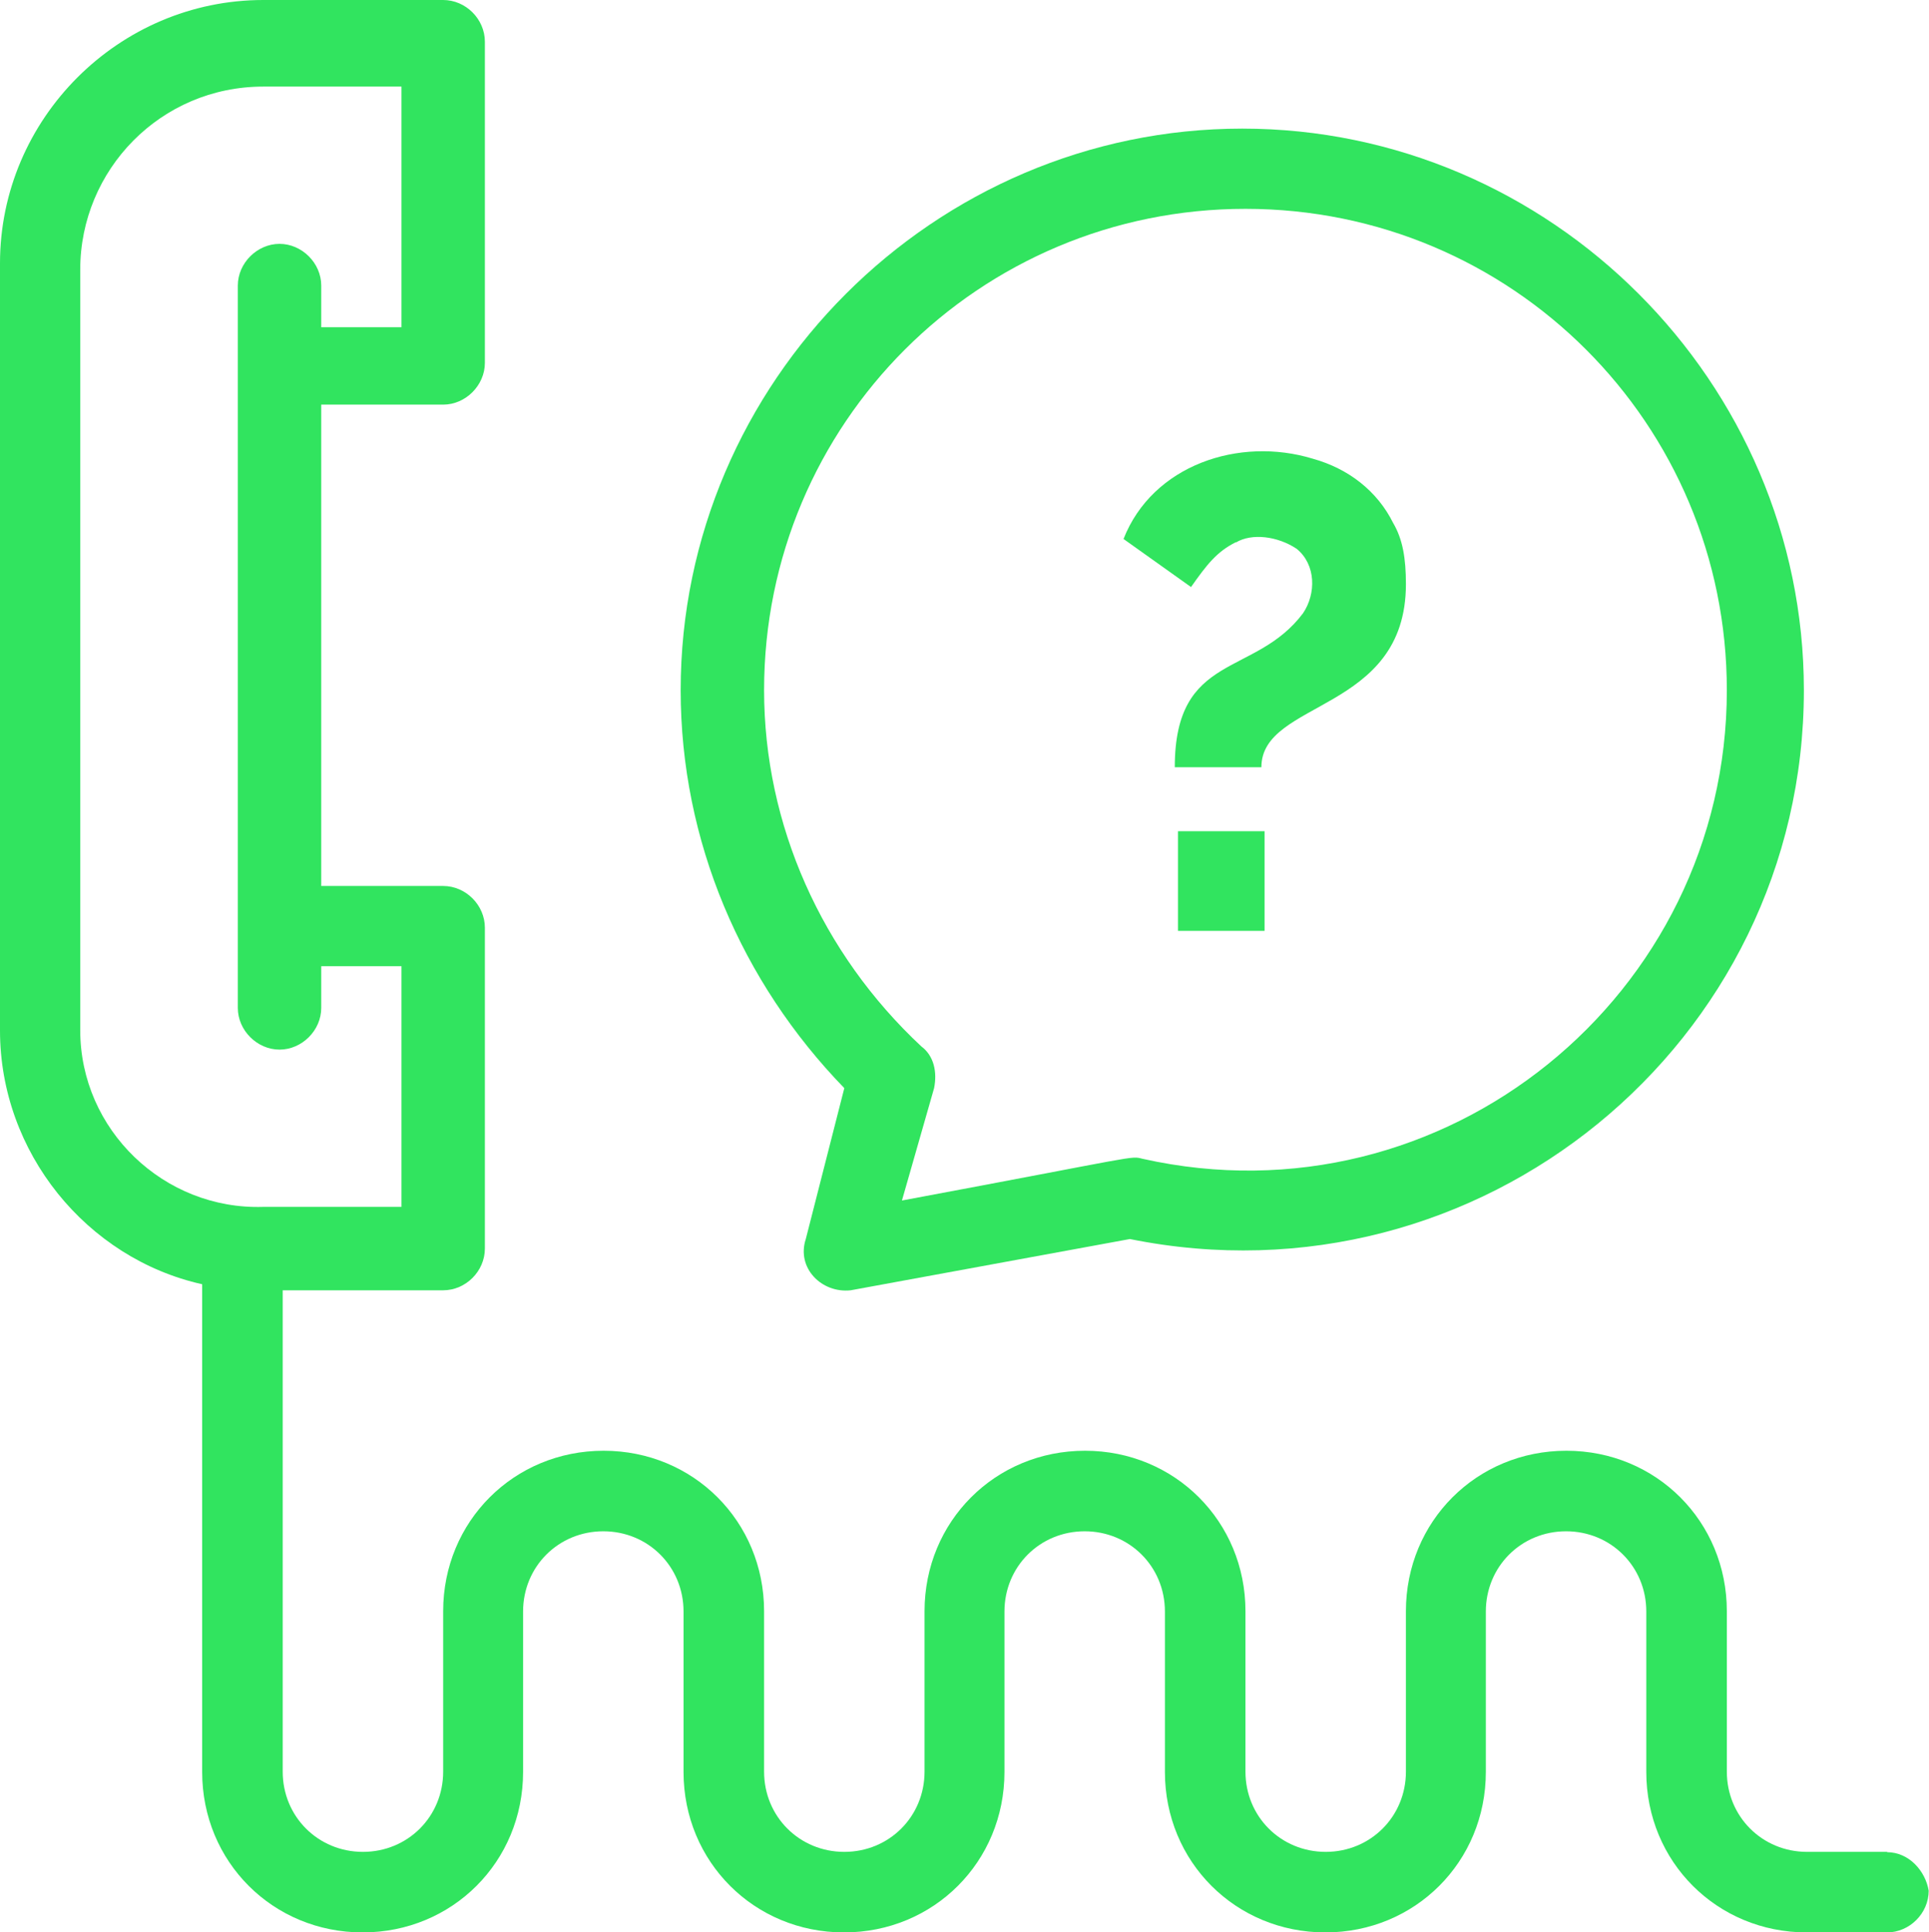
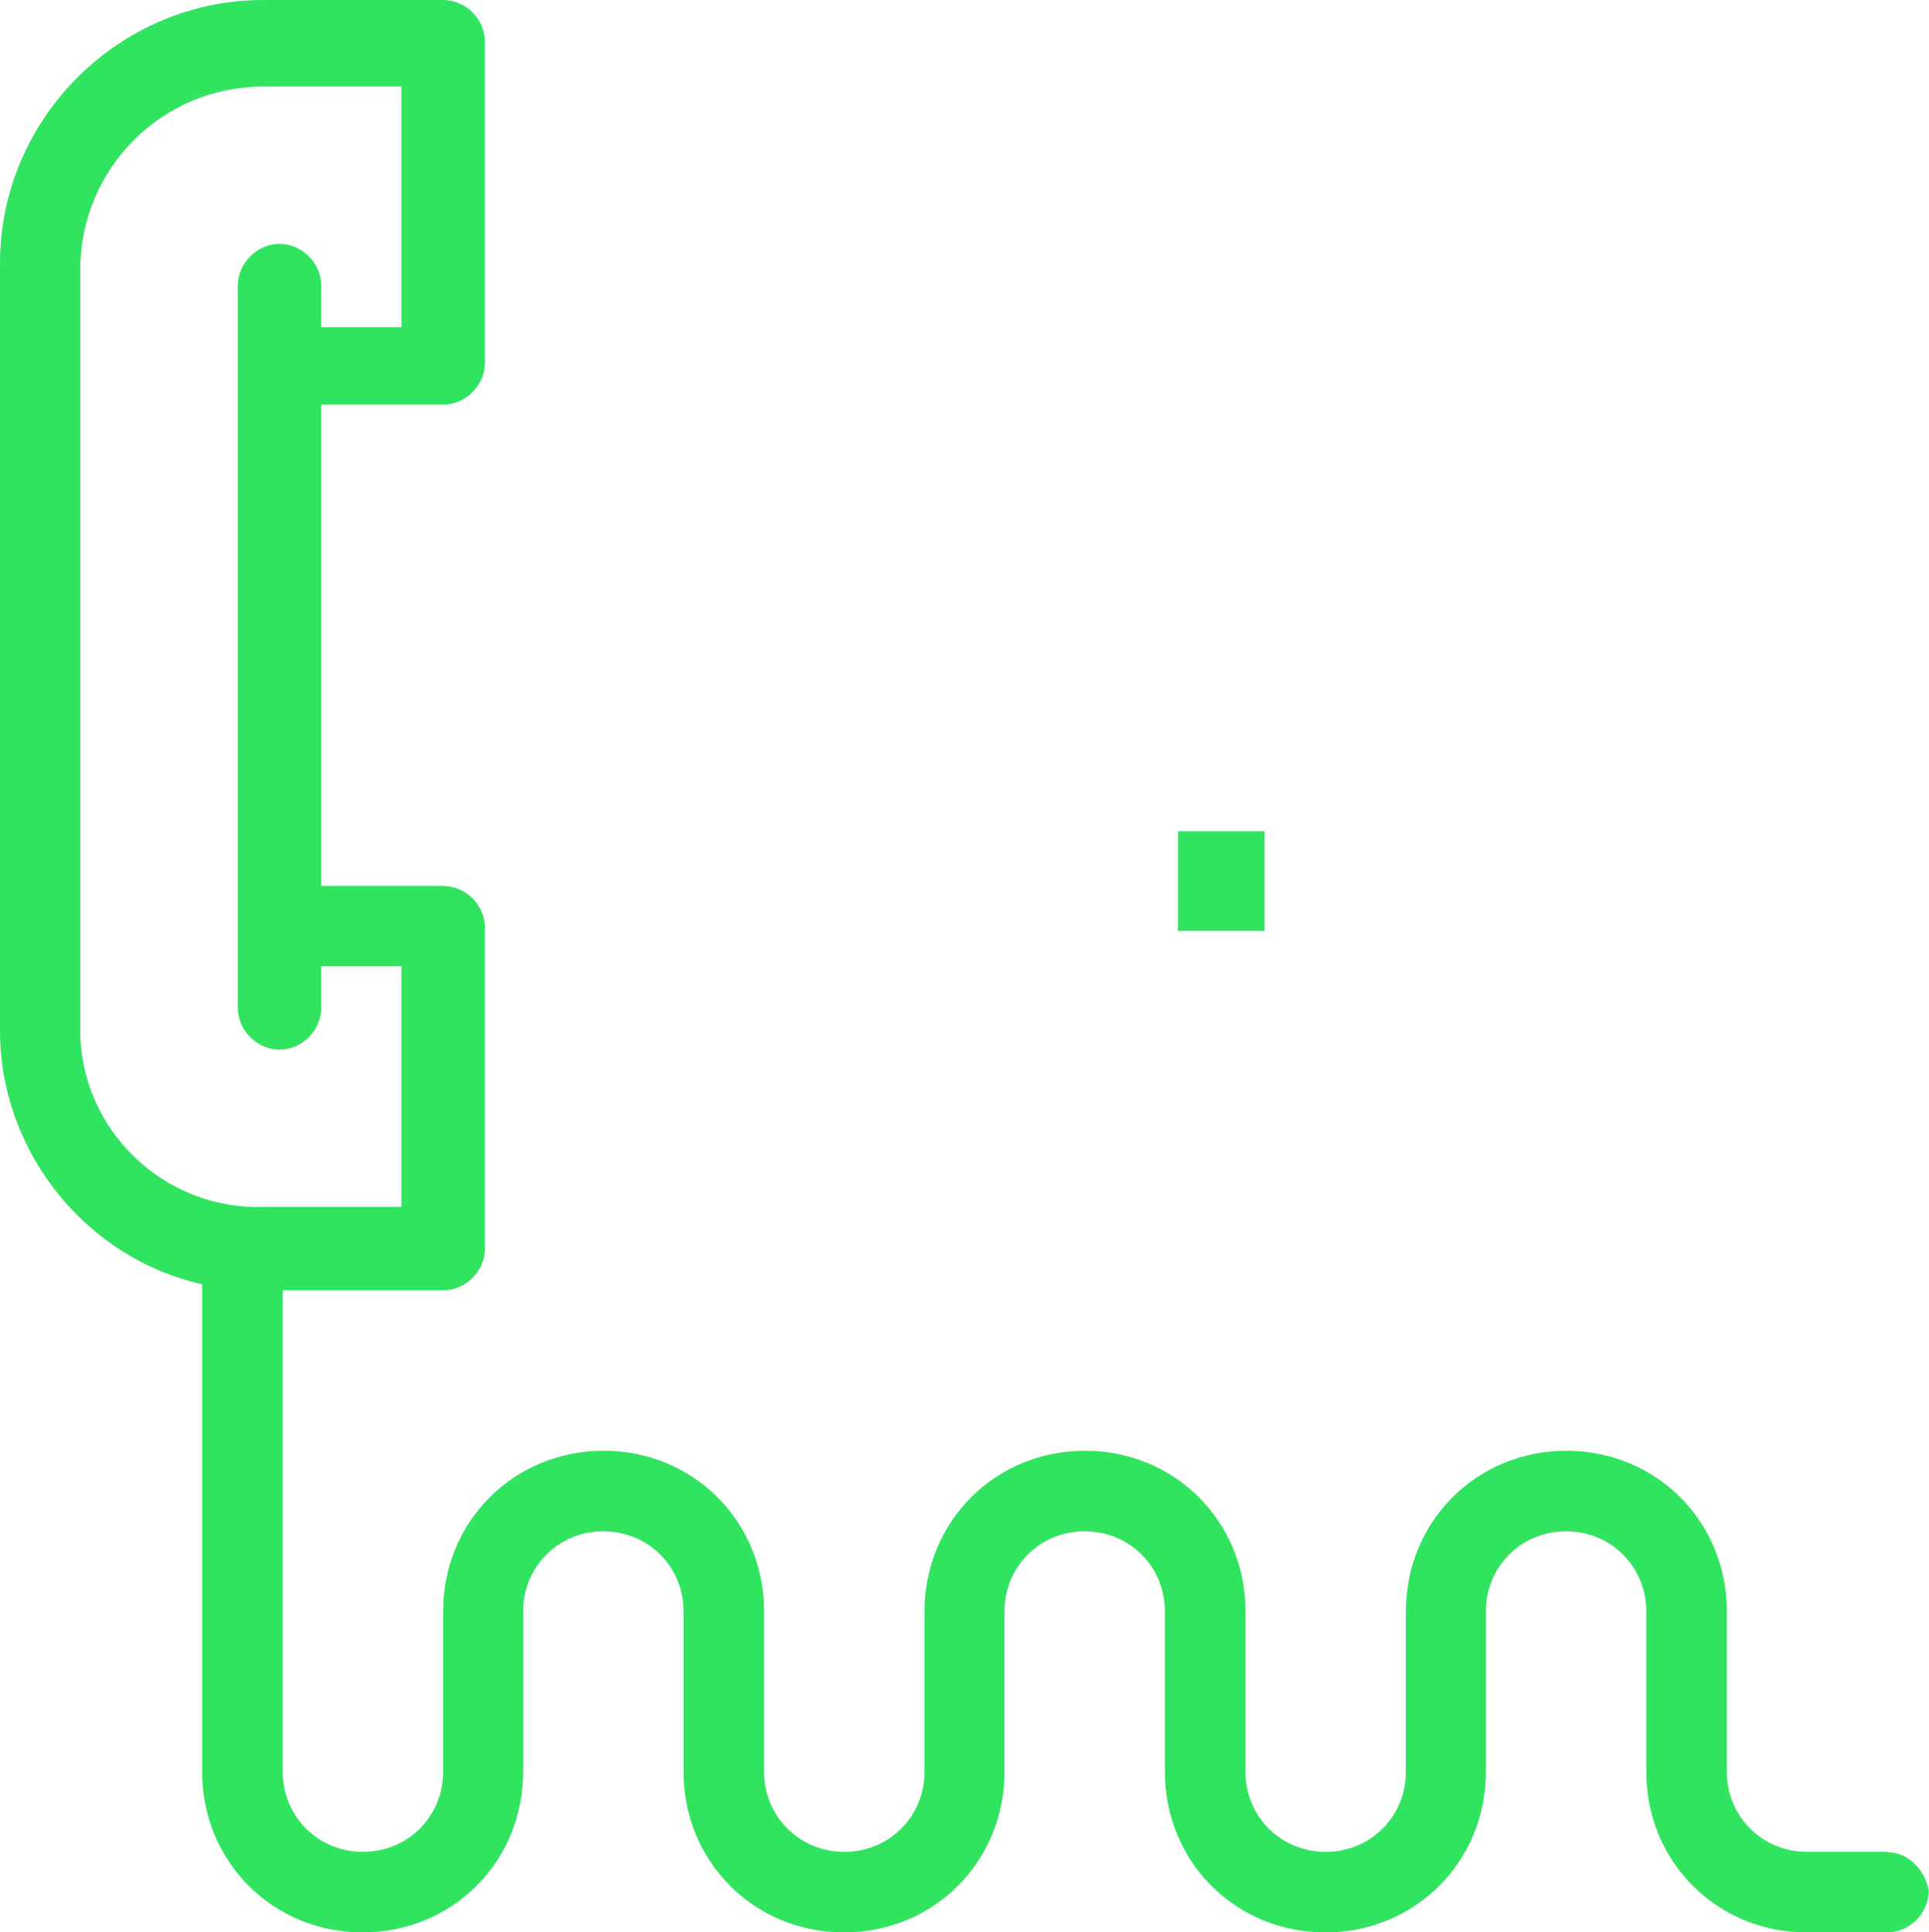
<svg xmlns="http://www.w3.org/2000/svg" id="Layer_2" data-name="Layer 2" viewBox="0 0 60.59 60.69">
  <defs>
    <style>
      .cls-1 {
        fill: #31e45f;
      }
    </style>
  </defs>
  <g id="_1" data-name="1">
    <g id="_254_Customer_Help_Interface_Service_Support" data-name="254, Customer, Help, Interface, Service, Support">
      <g>
        <path class="cls-1" d="M59.28,58.17h-2.52c-1.41,0-2.52-1.11-2.52-2.52v-5.04c0-2.82-2.22-5.04-5.04-5.04s-5.04,2.22-5.04,5.04v5.04c0,1.41-1.11,2.52-2.52,2.52s-2.52-1.11-2.52-2.52v-5.04c0-2.82-2.22-5.04-5.04-5.04s-5.04,2.22-5.04,5.04v5.04c0,1.41-1.11,2.52-2.52,2.52s-2.52-1.11-2.52-2.52v-5.04c0-2.82-2.22-5.04-5.04-5.04s-5.04,2.22-5.04,5.04v5.04c0,1.41-1.11,2.52-2.52,2.52s-2.52-1.11-2.52-2.52v-15.12h5.04c.71,0,1.31-.6,1.31-1.31v-10.08c0-.71-.6-1.31-1.31-1.31h-3.83v-15.12h3.83c.71,0,1.31-.61,1.31-1.31V1.31c0-.71-.6-1.31-1.31-1.31h-5.65C3.73,0,0,3.73,0,8.27v24.1c0,3.83,2.72,7.16,6.35,7.97v15.32c0,2.82,2.22,5.04,5.04,5.04s5.04-2.22,5.04-5.04v-5.04c0-1.41,1.11-2.52,2.52-2.52s2.52,1.11,2.52,2.52v5.04c0,2.82,2.22,5.04,5.04,5.04s5.04-2.22,5.04-5.04v-5.04c0-1.41,1.11-2.52,2.52-2.52s2.52,1.11,2.52,2.52v5.04c0,2.82,2.22,5.04,5.04,5.04s5.04-2.22,5.04-5.04v-5.04c0-1.41,1.11-2.52,2.52-2.52s2.52,1.11,2.52,2.52v5.04c0,2.82,2.22,5.04,5.04,5.04h2.52c.71,0,1.31-.6,1.31-1.31-.1-.61-.61-1.21-1.31-1.21ZM2.52,32.36V8.47c0-3.13,2.52-5.75,5.75-5.75h4.34v7.56h-2.52v-1.31c0-.71-.61-1.31-1.31-1.31s-1.31.6-1.31,1.31v22.69c0,.71.61,1.31,1.31,1.31s1.31-.6,1.31-1.31v-1.31h2.52v7.56h-4.34c-3.12.1-5.75-2.42-5.75-5.55Z" />
-         <path class="cls-1" d="M25.31,38.92c-.3.91.5,1.71,1.41,1.61l8.77-1.61c10.99,2.22,21.17-6.15,21.17-17.24,0-9.68-7.96-17.64-17.64-17.64s-17.64,7.96-17.64,17.64c0,4.74,1.91,9.17,5.14,12.5l-1.21,4.74ZM24,21.68c0-8.37,6.75-15.12,15.12-15.12s15.12,6.75,15.12,15.12c0,9.58-8.87,16.84-18.35,14.72-.4-.1,0-.1-7.56,1.31l1.01-3.53c.1-.5,0-1.01-.4-1.31-3.13-2.92-4.94-6.96-4.94-11.19Z" />
-         <path class="cls-1" d="M38.82,17.04c.5-.3,1.31-.2,1.91.2.61.5.61,1.41.2,2.02-1.51,2.02-4.03,1.21-4.03,4.84h2.72c0-2.12,4.54-1.71,4.54-5.75,0-.81-.1-1.41-.4-1.92-.5-1.01-1.41-1.71-2.52-2.02-2.32-.71-5.04.2-5.95,2.52l2.12,1.51c.5-.71.81-1.11,1.41-1.41Z" />
        <rect class="cls-1" x="37" y="26.11" width="2.72" height="3.13" />
      </g>
    </g>
  </g>
</svg>